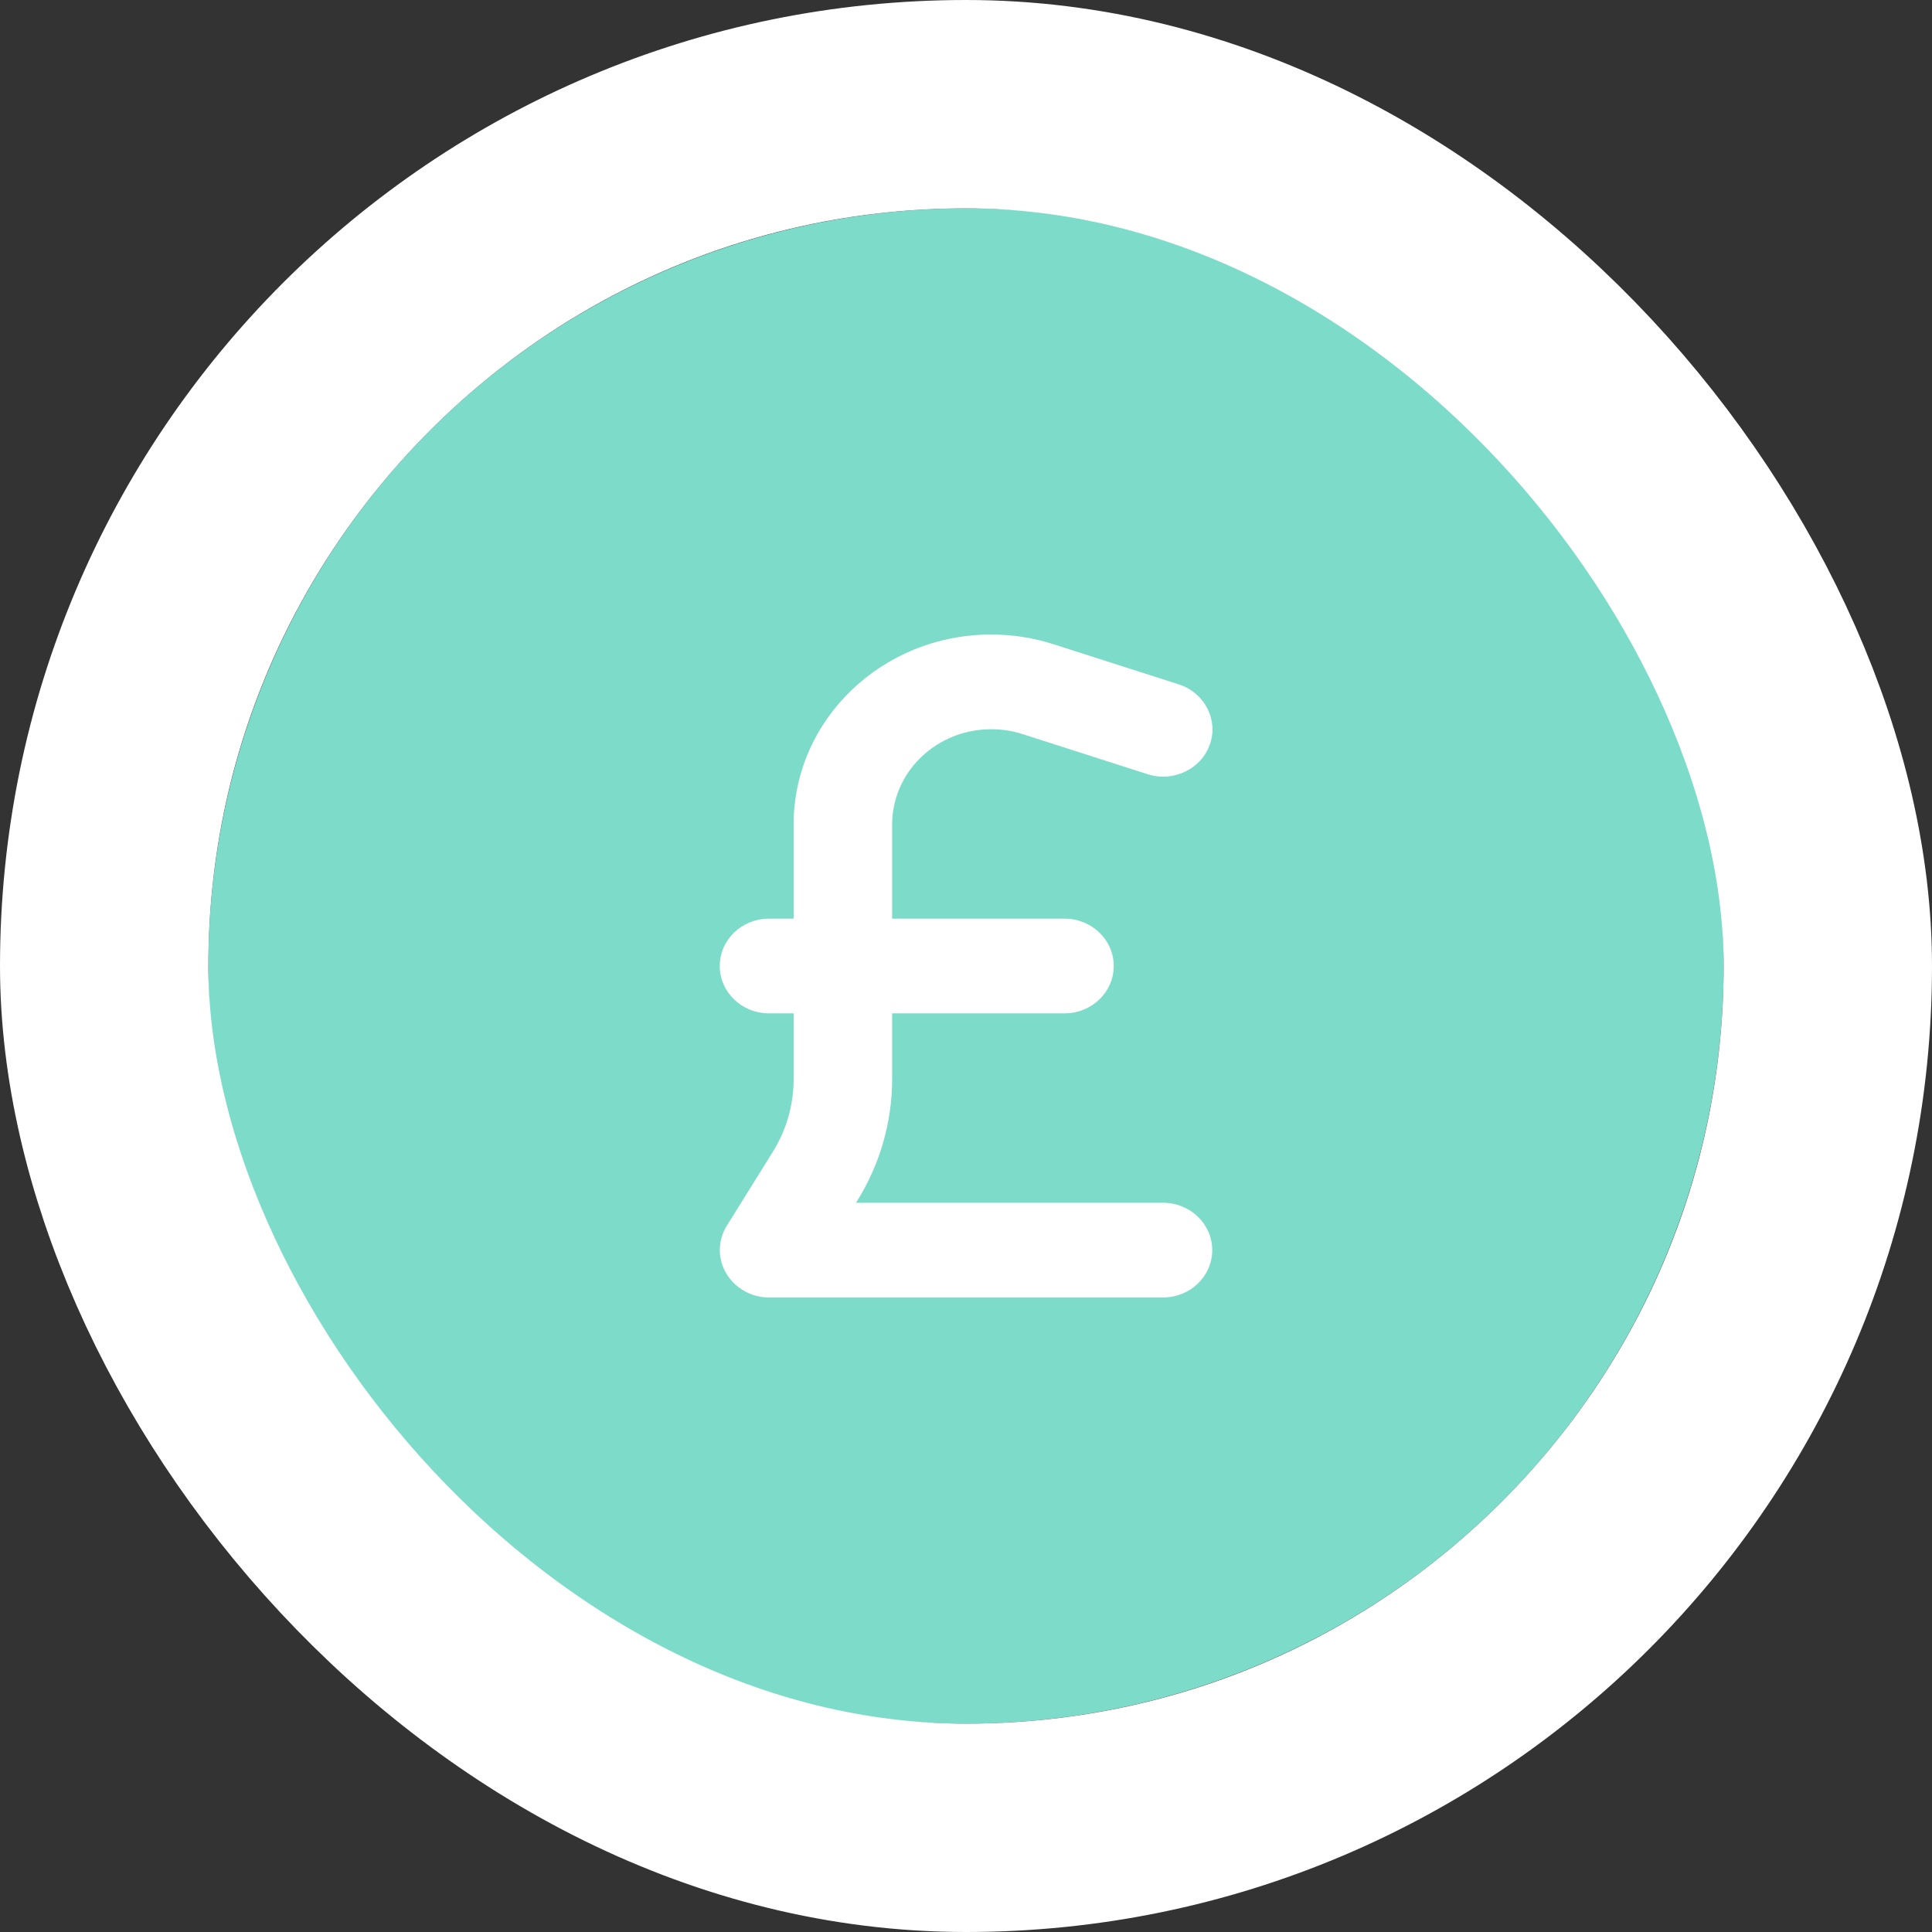
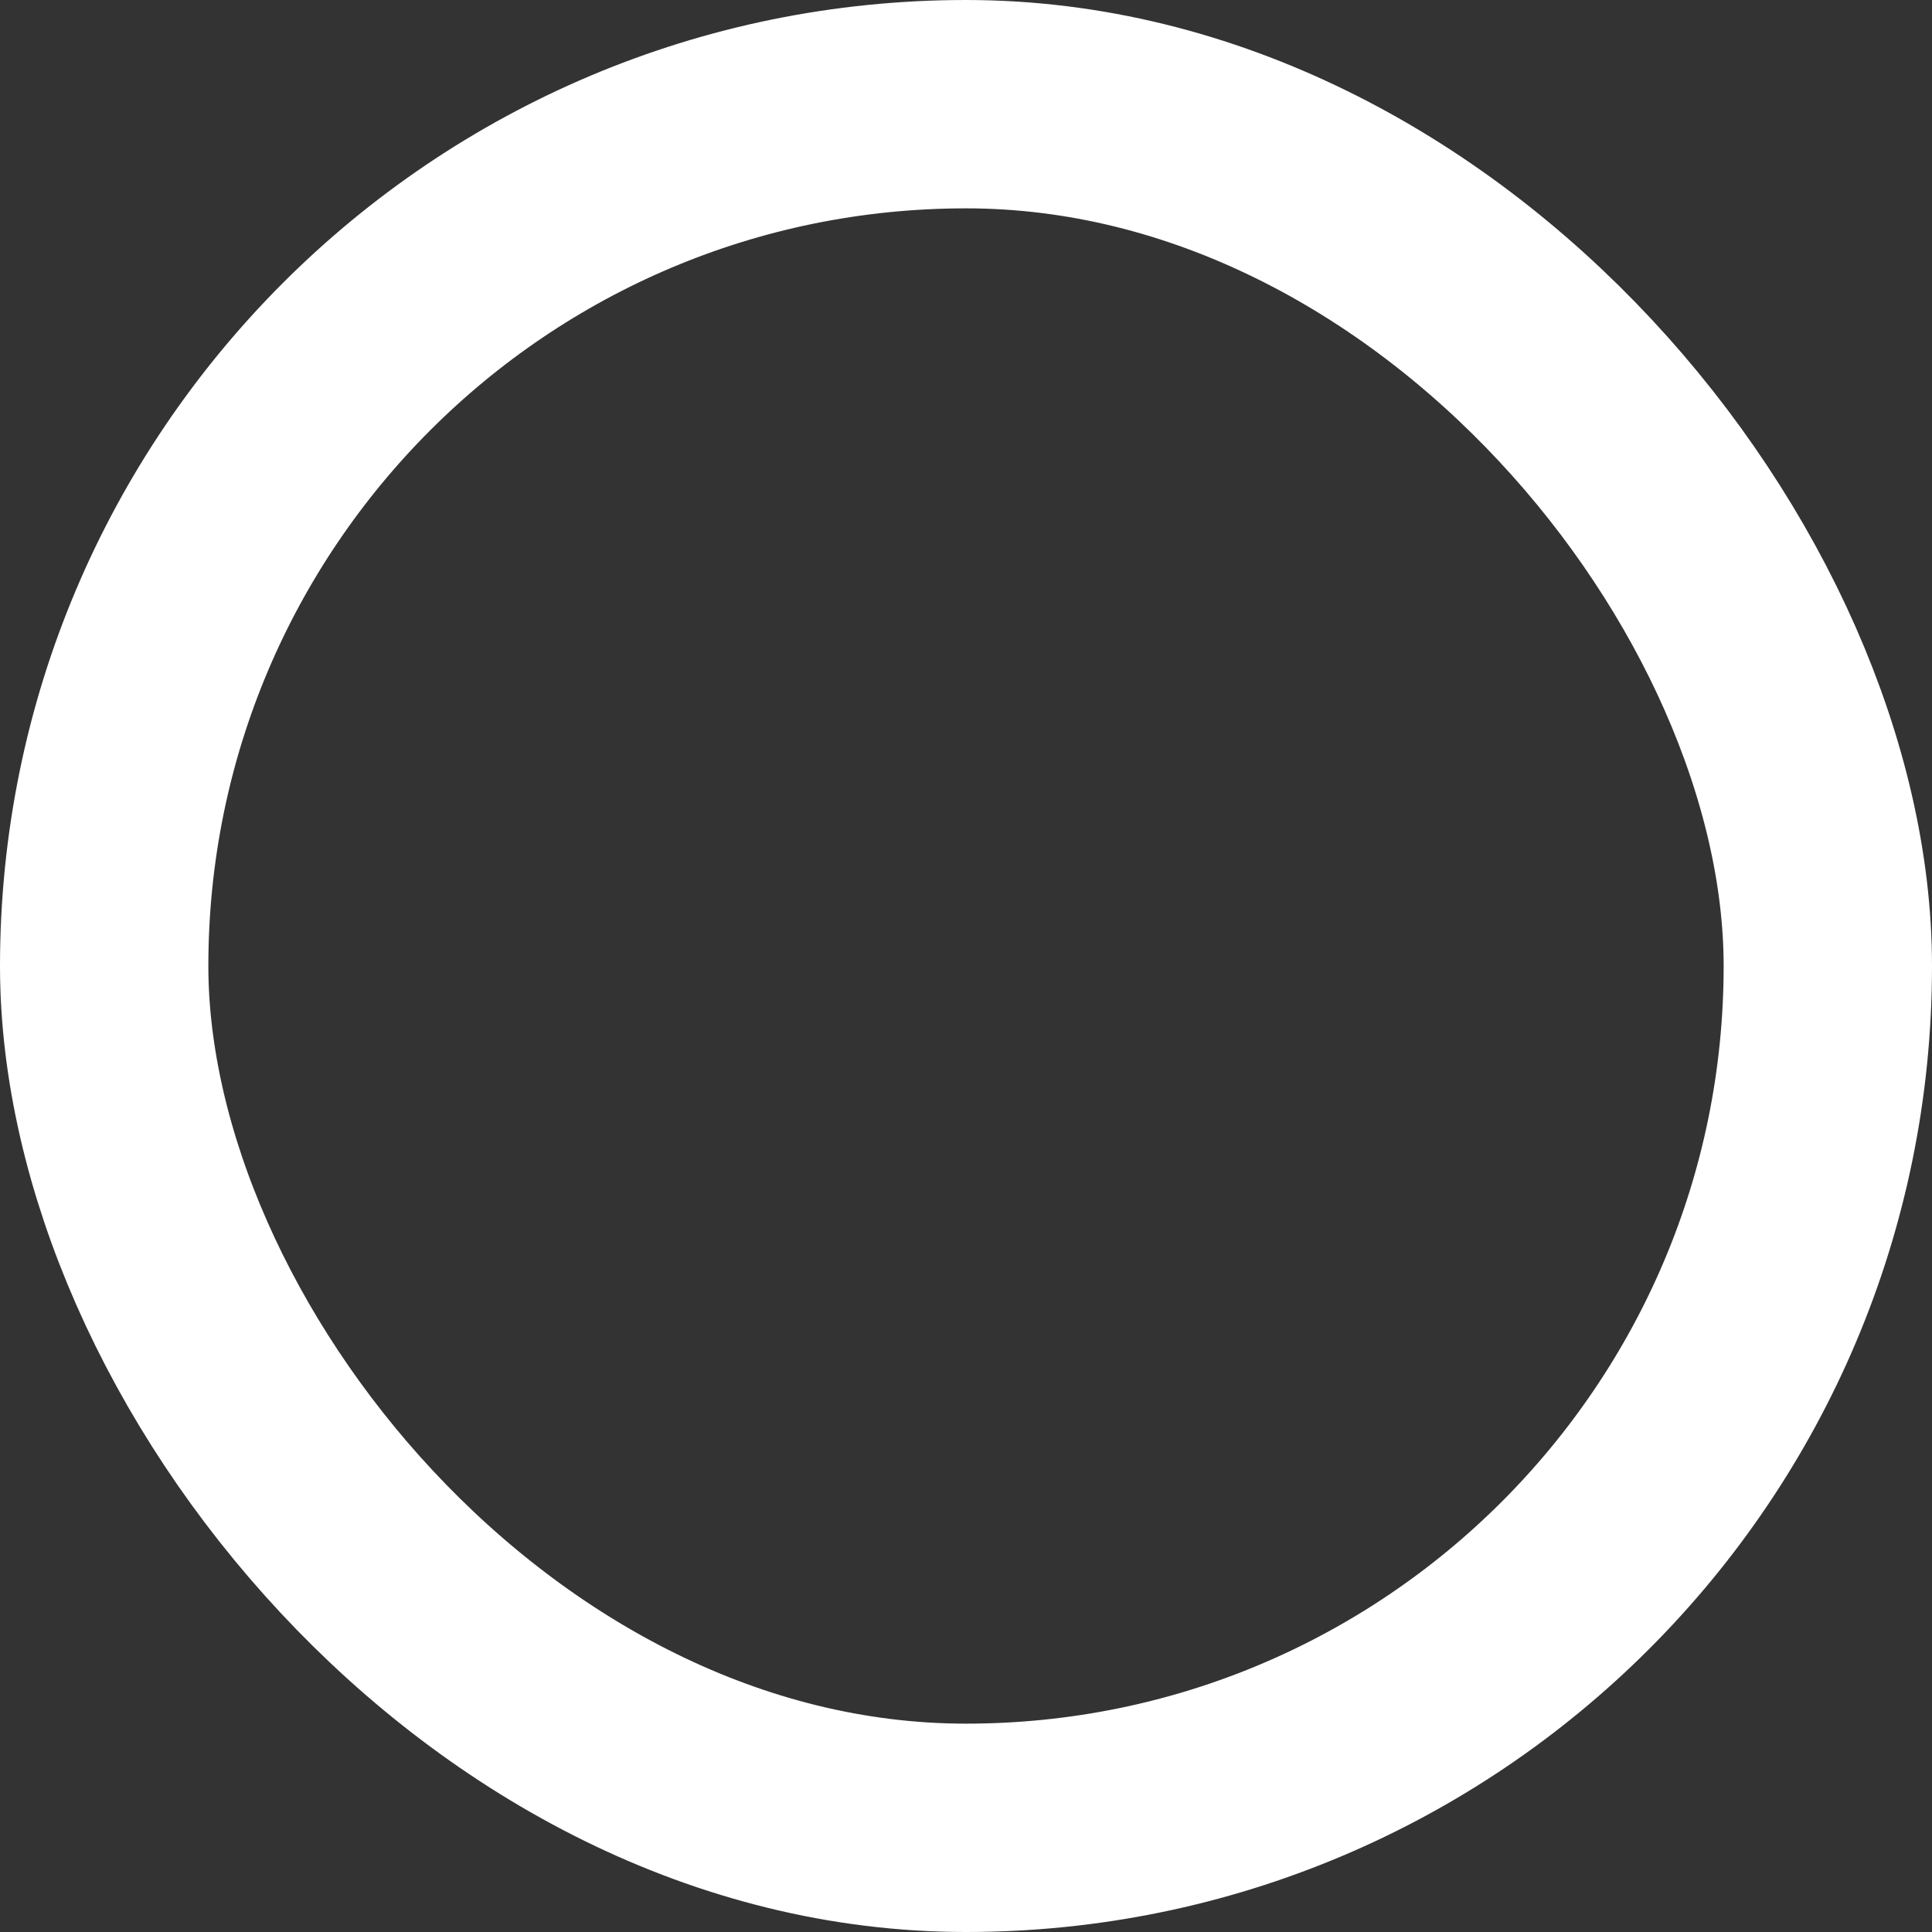
<svg xmlns="http://www.w3.org/2000/svg" width="102" height="102" viewBox="0 0 102 102" fill="none">
  <rect x="0" y="0" width="102" height="102" fill="#333333" stroke="none" />
-   <circle cx="51" cy="51" r="40" fill="#7DDBCA" />
  <g clip-path="url(#clip0_444_12226)">
-     <path d="M47.1 43.531C47.1 40.758 49.44 38.5 52.333 38.5C52.893 38.5 53.454 38.586 53.99 38.758L60.587 40.875C61.953 41.312 63.423 40.602 63.878 39.297C64.333 37.992 63.594 36.57 62.237 36.133L55.631 34.016C54.567 33.672 53.454 33.5 52.333 33.5C46.572 33.5 41.9 37.992 41.9 43.531V48.5H40.6C39.162 48.5 38 49.617 38 51C38 52.383 39.162 53.5 40.6 53.5H41.9V56.977C41.9 58.336 41.518 59.672 40.787 60.836L38.374 64.711C37.894 65.484 37.878 66.445 38.341 67.227C38.804 68.008 39.666 68.5 40.6 68.5H61.4C62.838 68.5 64 67.383 64 66C64 64.617 62.838 63.5 61.4 63.5H45.191L45.248 63.414C46.458 61.469 47.1 59.242 47.1 56.977V53.5H56.2C57.638 53.5 58.8 52.383 58.8 51C58.8 49.617 57.638 48.5 56.2 48.5H47.1V43.531Z" fill="white" />
-   </g>
+     </g>
  <rect x="5.5" y="5.5" width="91" height="91" rx="45.5" stroke="white" stroke-width="11" />
  <defs>
    <clipPath id="clip0_444_12226">
-       <rect width="26" height="40" fill="white" transform="translate(38 31)" />
-     </clipPath>
+       </clipPath>
  </defs>
</svg>